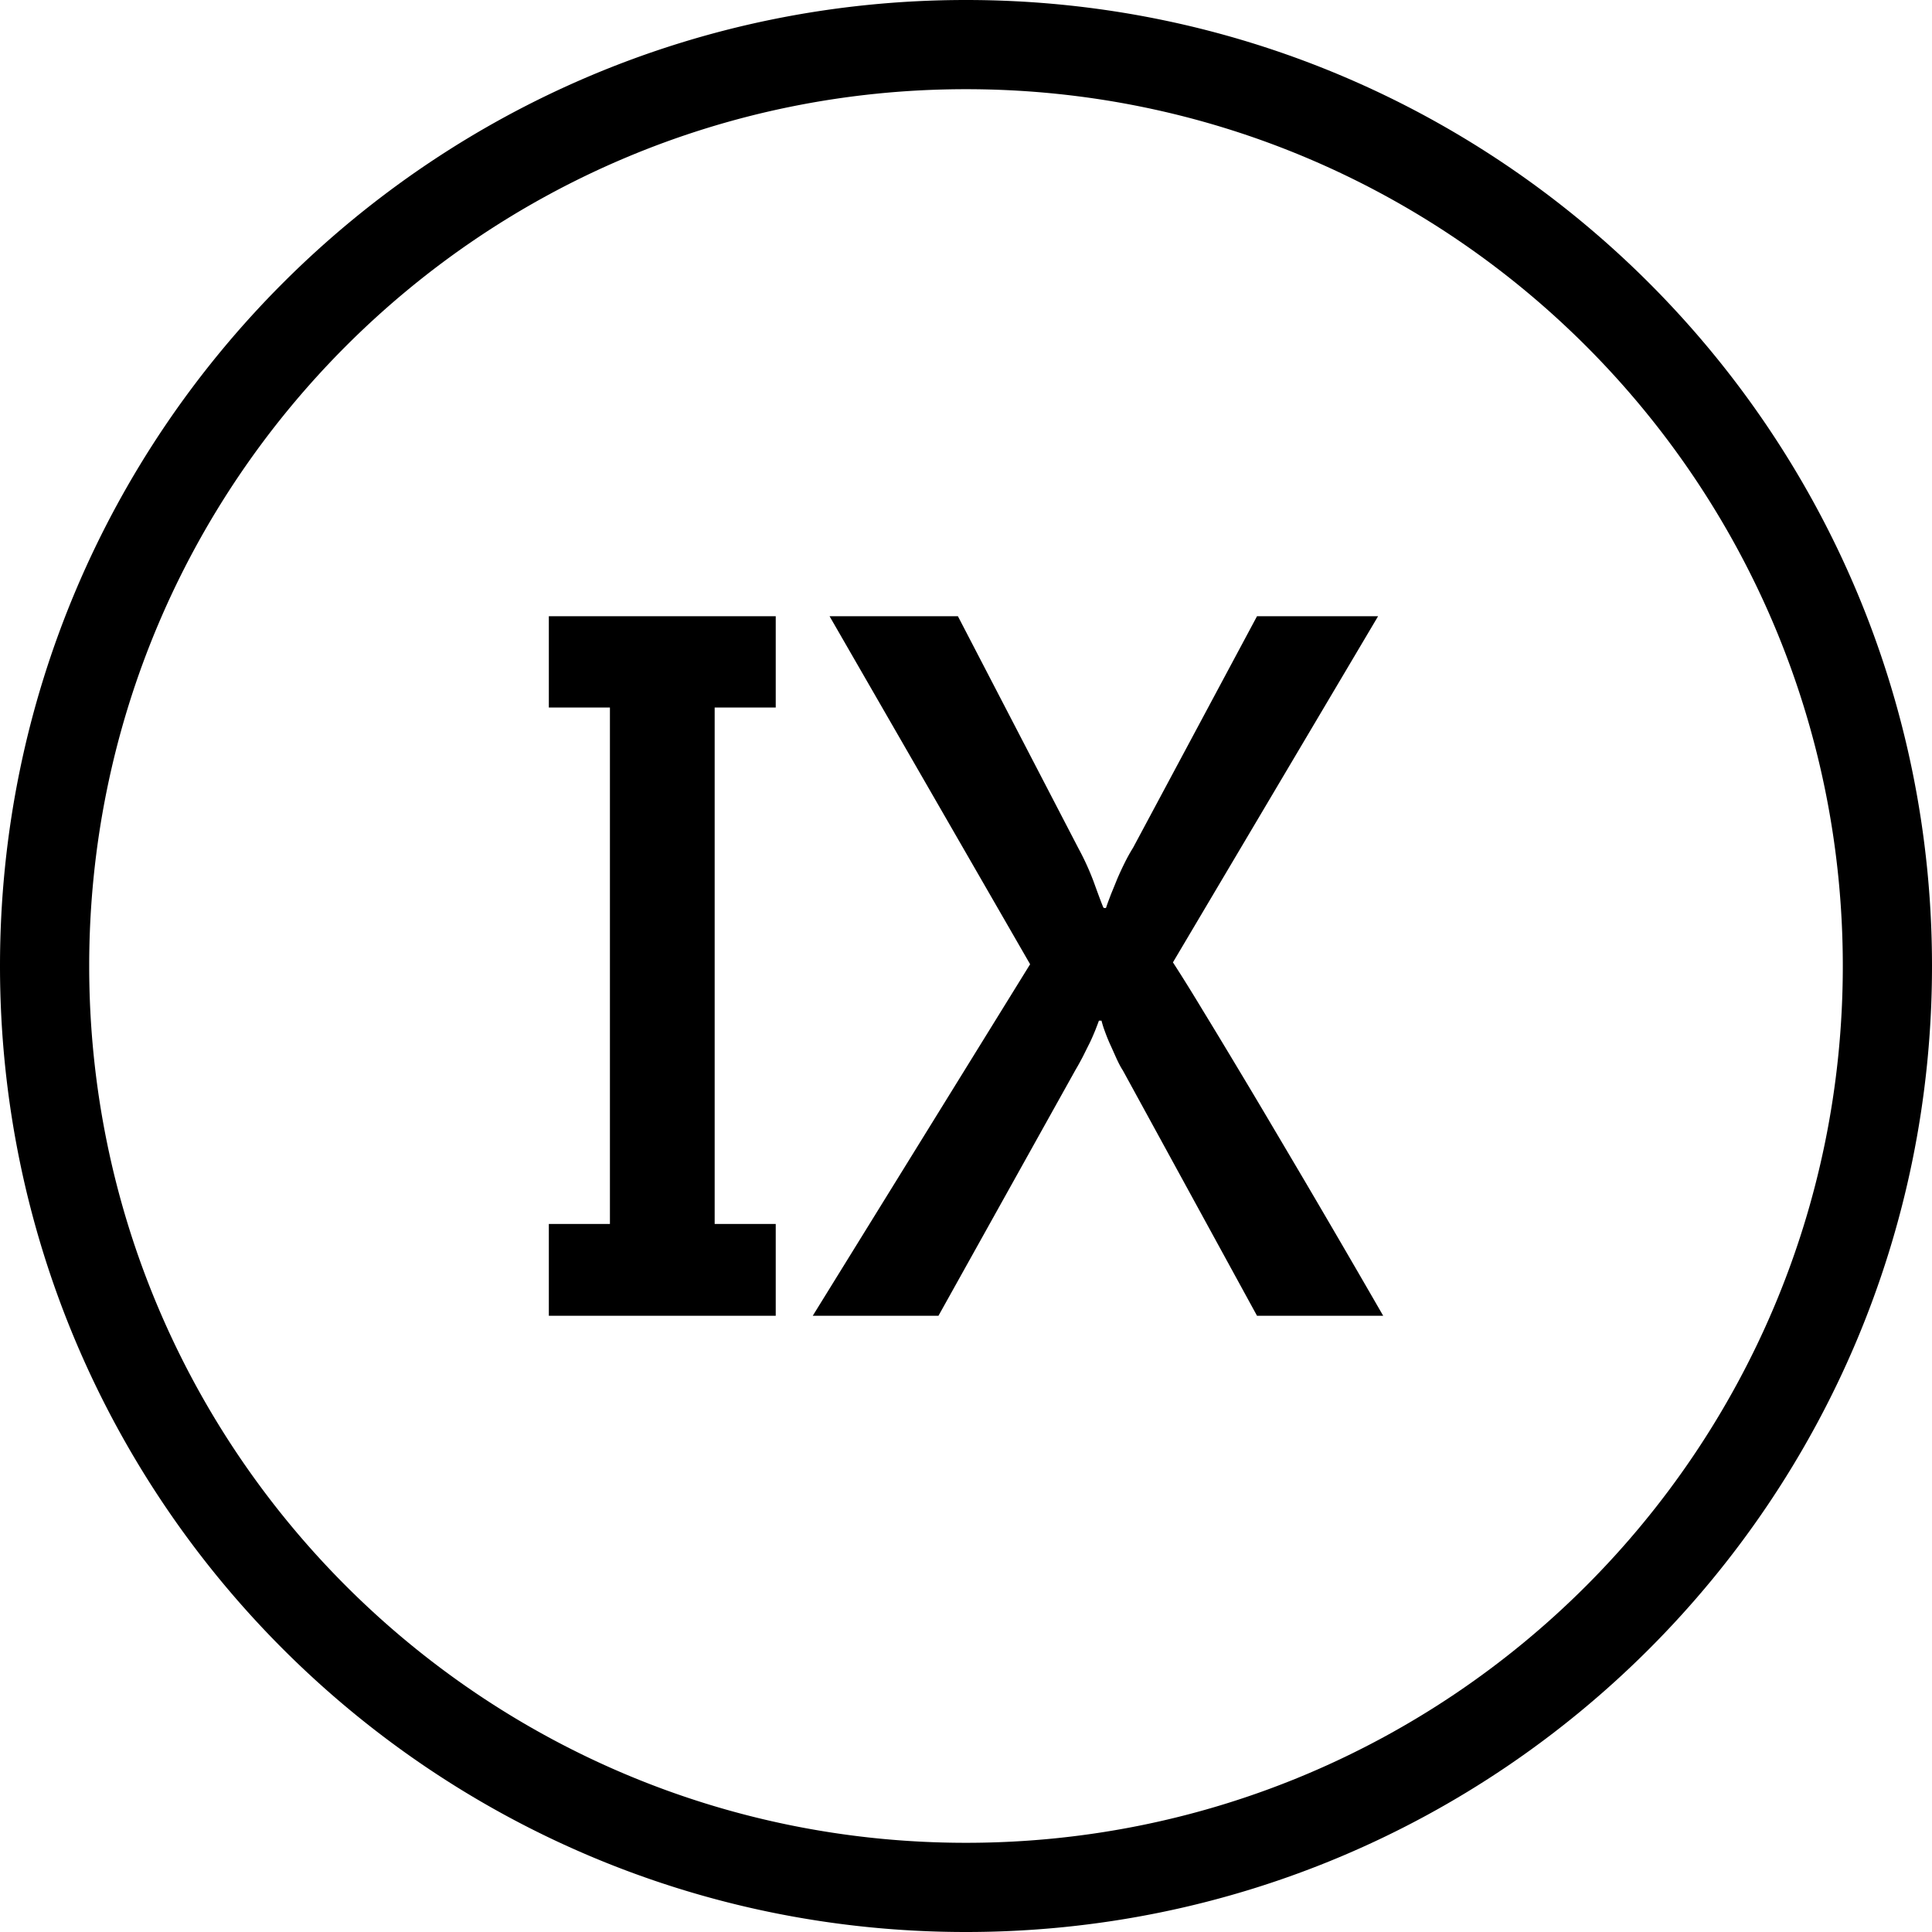
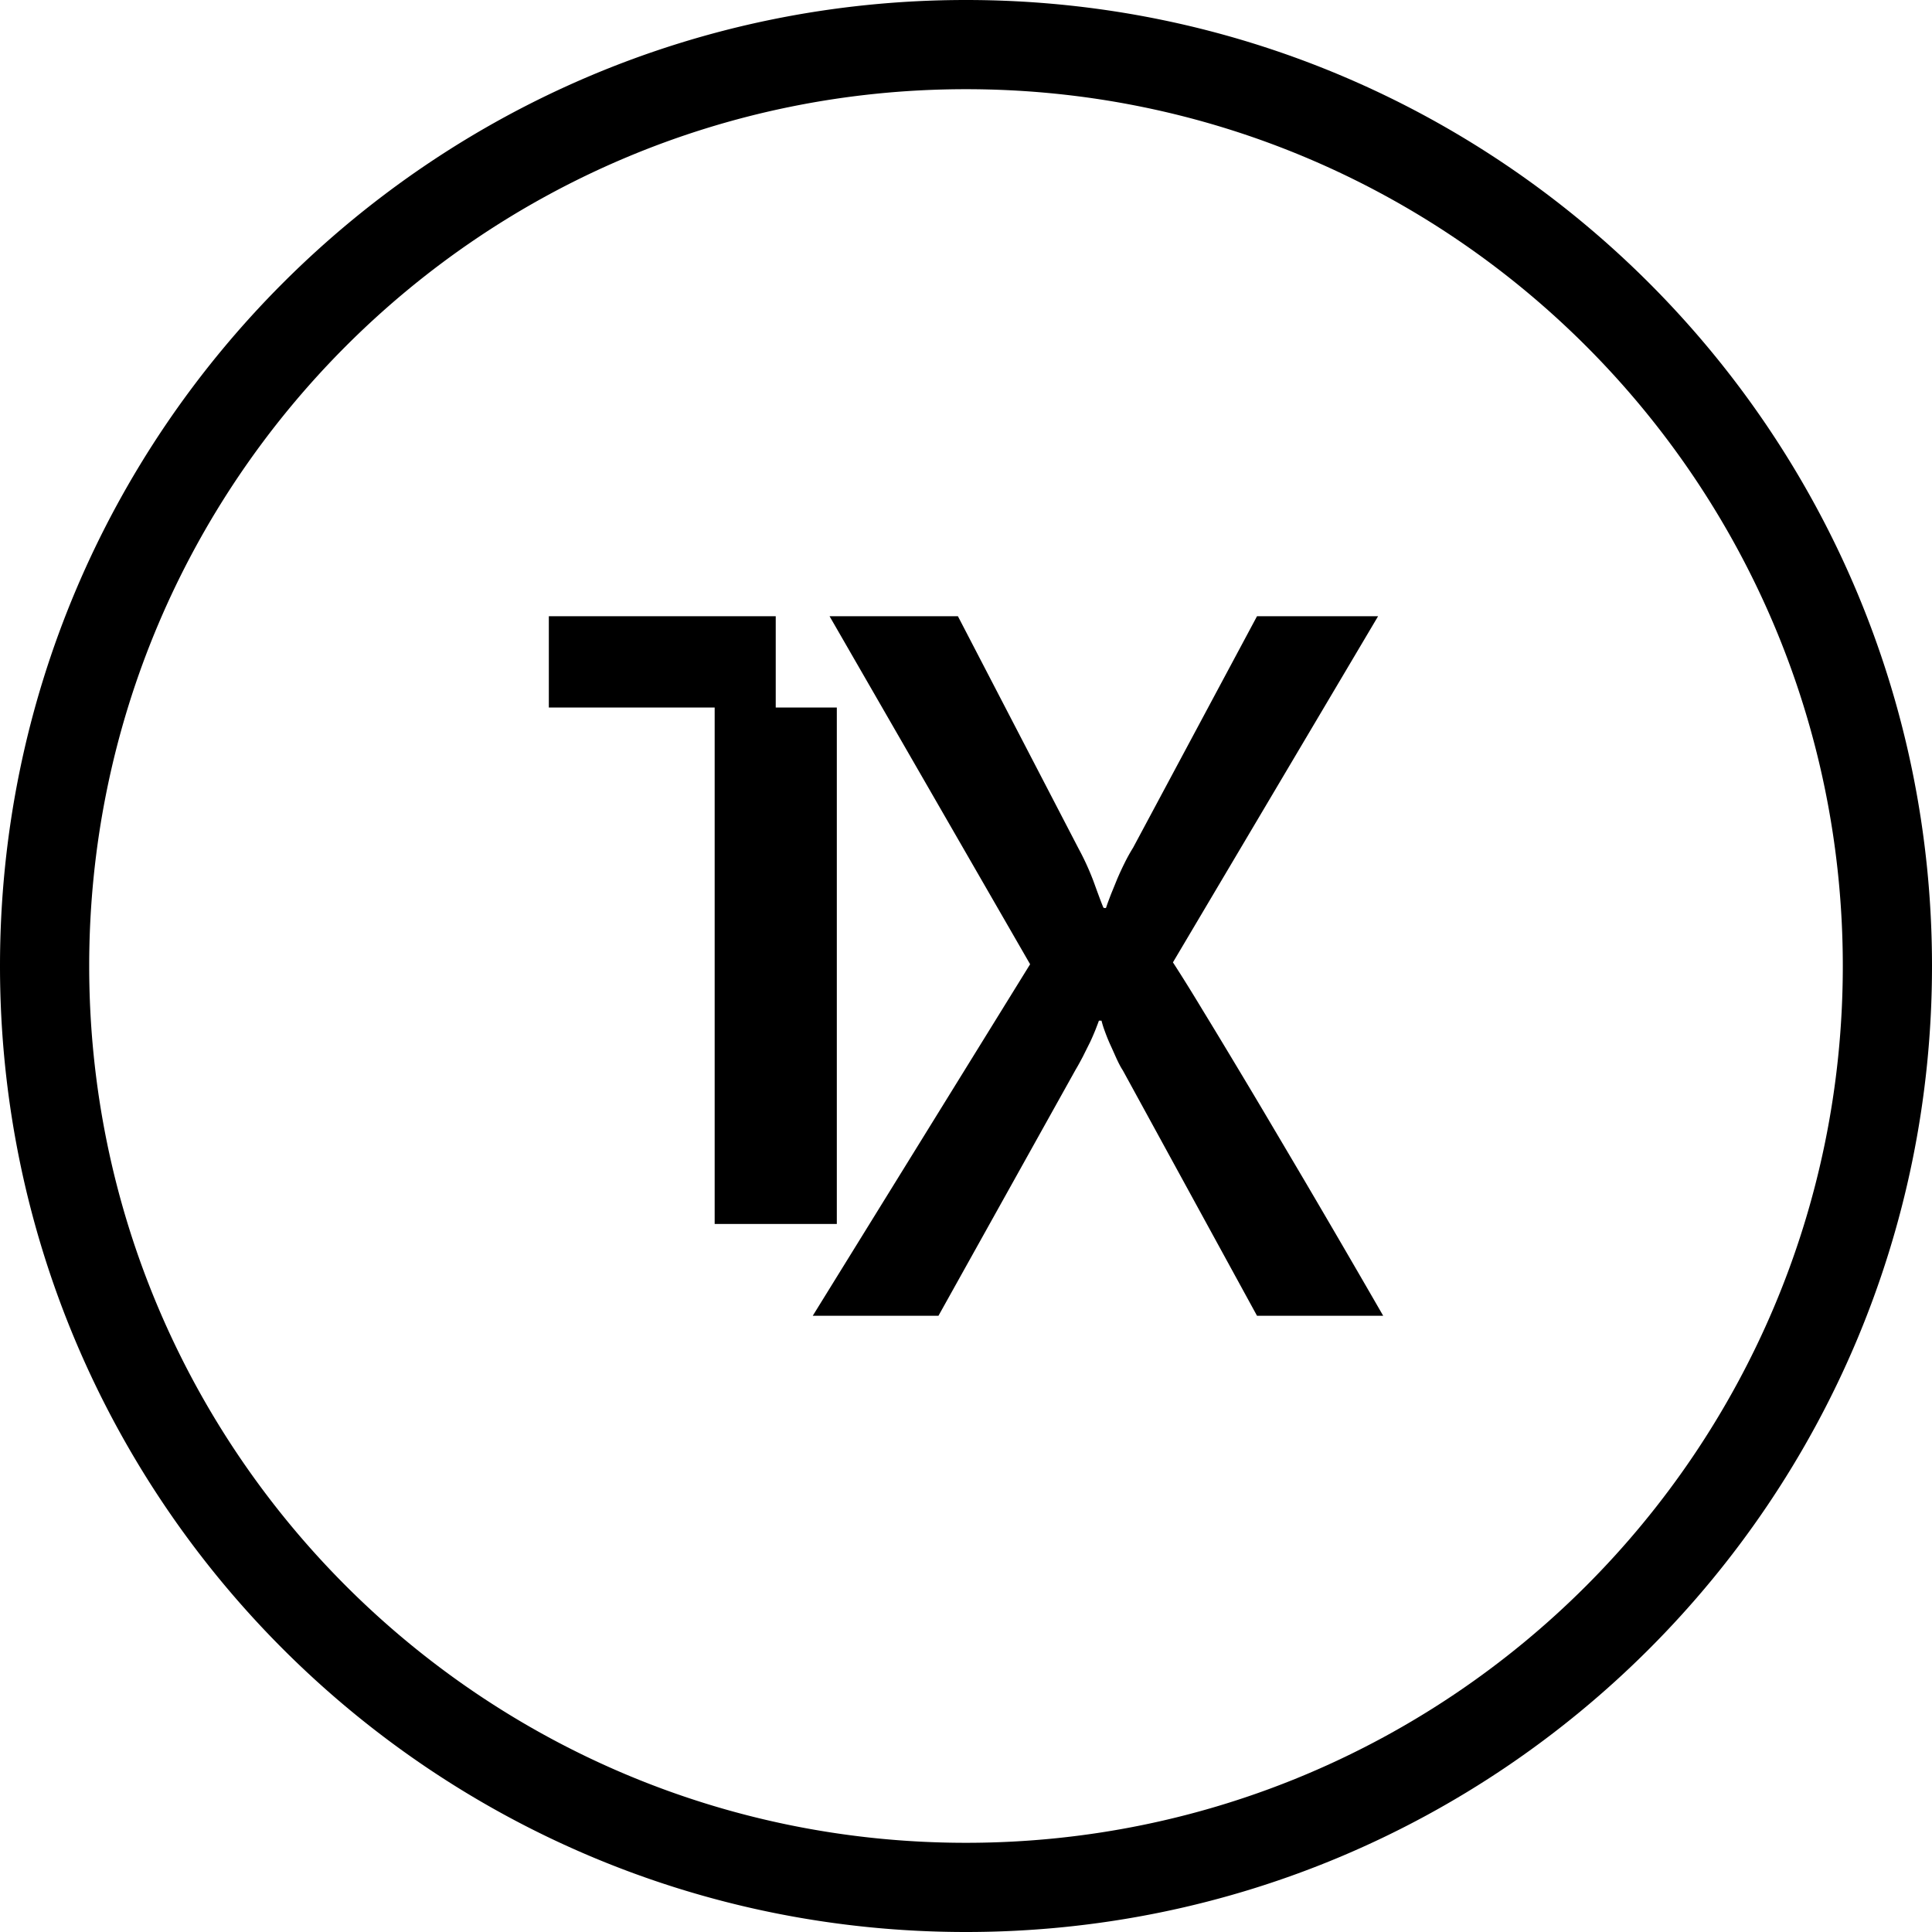
<svg xmlns="http://www.w3.org/2000/svg" shape-rendering="geometricPrecision" text-rendering="geometricPrecision" image-rendering="optimizeQuality" fill-rule="evenodd" clip-rule="evenodd" viewBox="0 0 512 512">
-   <path fill-rule="nonzero" d="M255.997 0c70.687 0 134.694 28.657 181.016 74.986C483.343 121.309 512 185.31 512 255.997s-28.657 134.694-74.987 181.016C390.691 483.343 326.684 512 255.997 512s-134.688-28.657-181.011-74.987C28.657 390.691 0 326.684 0 255.997S28.657 121.309 74.986 74.986C121.309 28.657 185.31 0 255.997 0zm77.123 348.69l-35.564-65.036c-.571-.858-1.107-1.924-1.679-3.15-.571-1.263-1.101-2.489-1.673-3.715a47.415 47.415 0 01-1.435-3.561 25.502 25.502 0 01-.857-2.739h-.691c-.167.494-.452 1.227-.863 2.292a64.521 64.521 0 01-1.471 3.394c-.613 1.227-1.268 2.53-1.917 3.84-.697 1.31-1.31 2.454-1.882 3.394l-36.385 65.281H215.39l57.6-93.158-53.147-92.223h34.016l31.962 61.559a69.528 69.528 0 013.965 8.67c1.024 2.822 1.882 5.192 2.62 6.99.161.083.328.119.488.119a.329.329 0 00.244-.119c.286-.941.739-2.084 1.227-3.394.53-1.31 1.108-2.697 1.679-4.126a80.957 80.957 0 012.001-4.335 47.165 47.165 0 012.25-4.048l32.825-61.316h32.087l-54.367 91.729c2.495 3.84 5.15 8.133 8.014 12.879 2.9 4.739 5.883 9.687 8.949 14.796 3.067 5.108 6.175 10.3 9.283 15.576 3.102 5.233 6.091 10.3 8.99 15.207a4660.098 4660.098 0 0120.483 35.194H333.12zM161.636 187.507h-16.189v-24.198h60.13v24.198h-16.183v136.861h16.183v24.322h-60.13v-24.322h16.189V187.507zm258.67-95.814c-42.042-42.048-100.142-68.055-164.309-68.055-64.168 0-122.262 26.007-164.304 68.055-42.048 42.042-68.055 100.136-68.055 164.304 0 64.167 26.007 122.267 68.055 164.309 42.042 42.048 100.136 68.056 164.304 68.056 64.167 0 122.267-26.008 164.309-68.056 42.048-42.042 68.056-100.142 68.056-164.309 0-64.168-26.008-122.262-68.056-164.304z" />
+   <path fill-rule="nonzero" d="M255.997 0c70.687 0 134.694 28.657 181.016 74.986C483.343 121.309 512 185.31 512 255.997s-28.657 134.694-74.987 181.016C390.691 483.343 326.684 512 255.997 512s-134.688-28.657-181.011-74.987C28.657 390.691 0 326.684 0 255.997S28.657 121.309 74.986 74.986C121.309 28.657 185.31 0 255.997 0zm77.123 348.69l-35.564-65.036c-.571-.858-1.107-1.924-1.679-3.15-.571-1.263-1.101-2.489-1.673-3.715a47.415 47.415 0 01-1.435-3.561 25.502 25.502 0 01-.857-2.739h-.691c-.167.494-.452 1.227-.863 2.292a64.521 64.521 0 01-1.471 3.394c-.613 1.227-1.268 2.53-1.917 3.84-.697 1.31-1.31 2.454-1.882 3.394l-36.385 65.281H215.39l57.6-93.158-53.147-92.223h34.016l31.962 61.559a69.528 69.528 0 013.965 8.67c1.024 2.822 1.882 5.192 2.62 6.99.161.083.328.119.488.119a.329.329 0 00.244-.119c.286-.941.739-2.084 1.227-3.394.53-1.31 1.108-2.697 1.679-4.126a80.957 80.957 0 012.001-4.335 47.165 47.165 0 012.25-4.048l32.825-61.316h32.087l-54.367 91.729c2.495 3.84 5.15 8.133 8.014 12.879 2.9 4.739 5.883 9.687 8.949 14.796 3.067 5.108 6.175 10.3 9.283 15.576 3.102 5.233 6.091 10.3 8.99 15.207a4660.098 4660.098 0 0120.483 35.194H333.12zM161.636 187.507h-16.189v-24.198h60.13v24.198h-16.183v136.861h16.183v24.322v-24.322h16.189V187.507zm258.67-95.814c-42.042-42.048-100.142-68.055-164.309-68.055-64.168 0-122.262 26.007-164.304 68.055-42.048 42.042-68.055 100.136-68.055 164.304 0 64.167 26.007 122.267 68.055 164.309 42.042 42.048 100.136 68.056 164.304 68.056 64.167 0 122.267-26.008 164.309-68.056 42.048-42.042 68.056-100.142 68.056-164.309 0-64.168-26.008-122.262-68.056-164.304z" />
</svg>